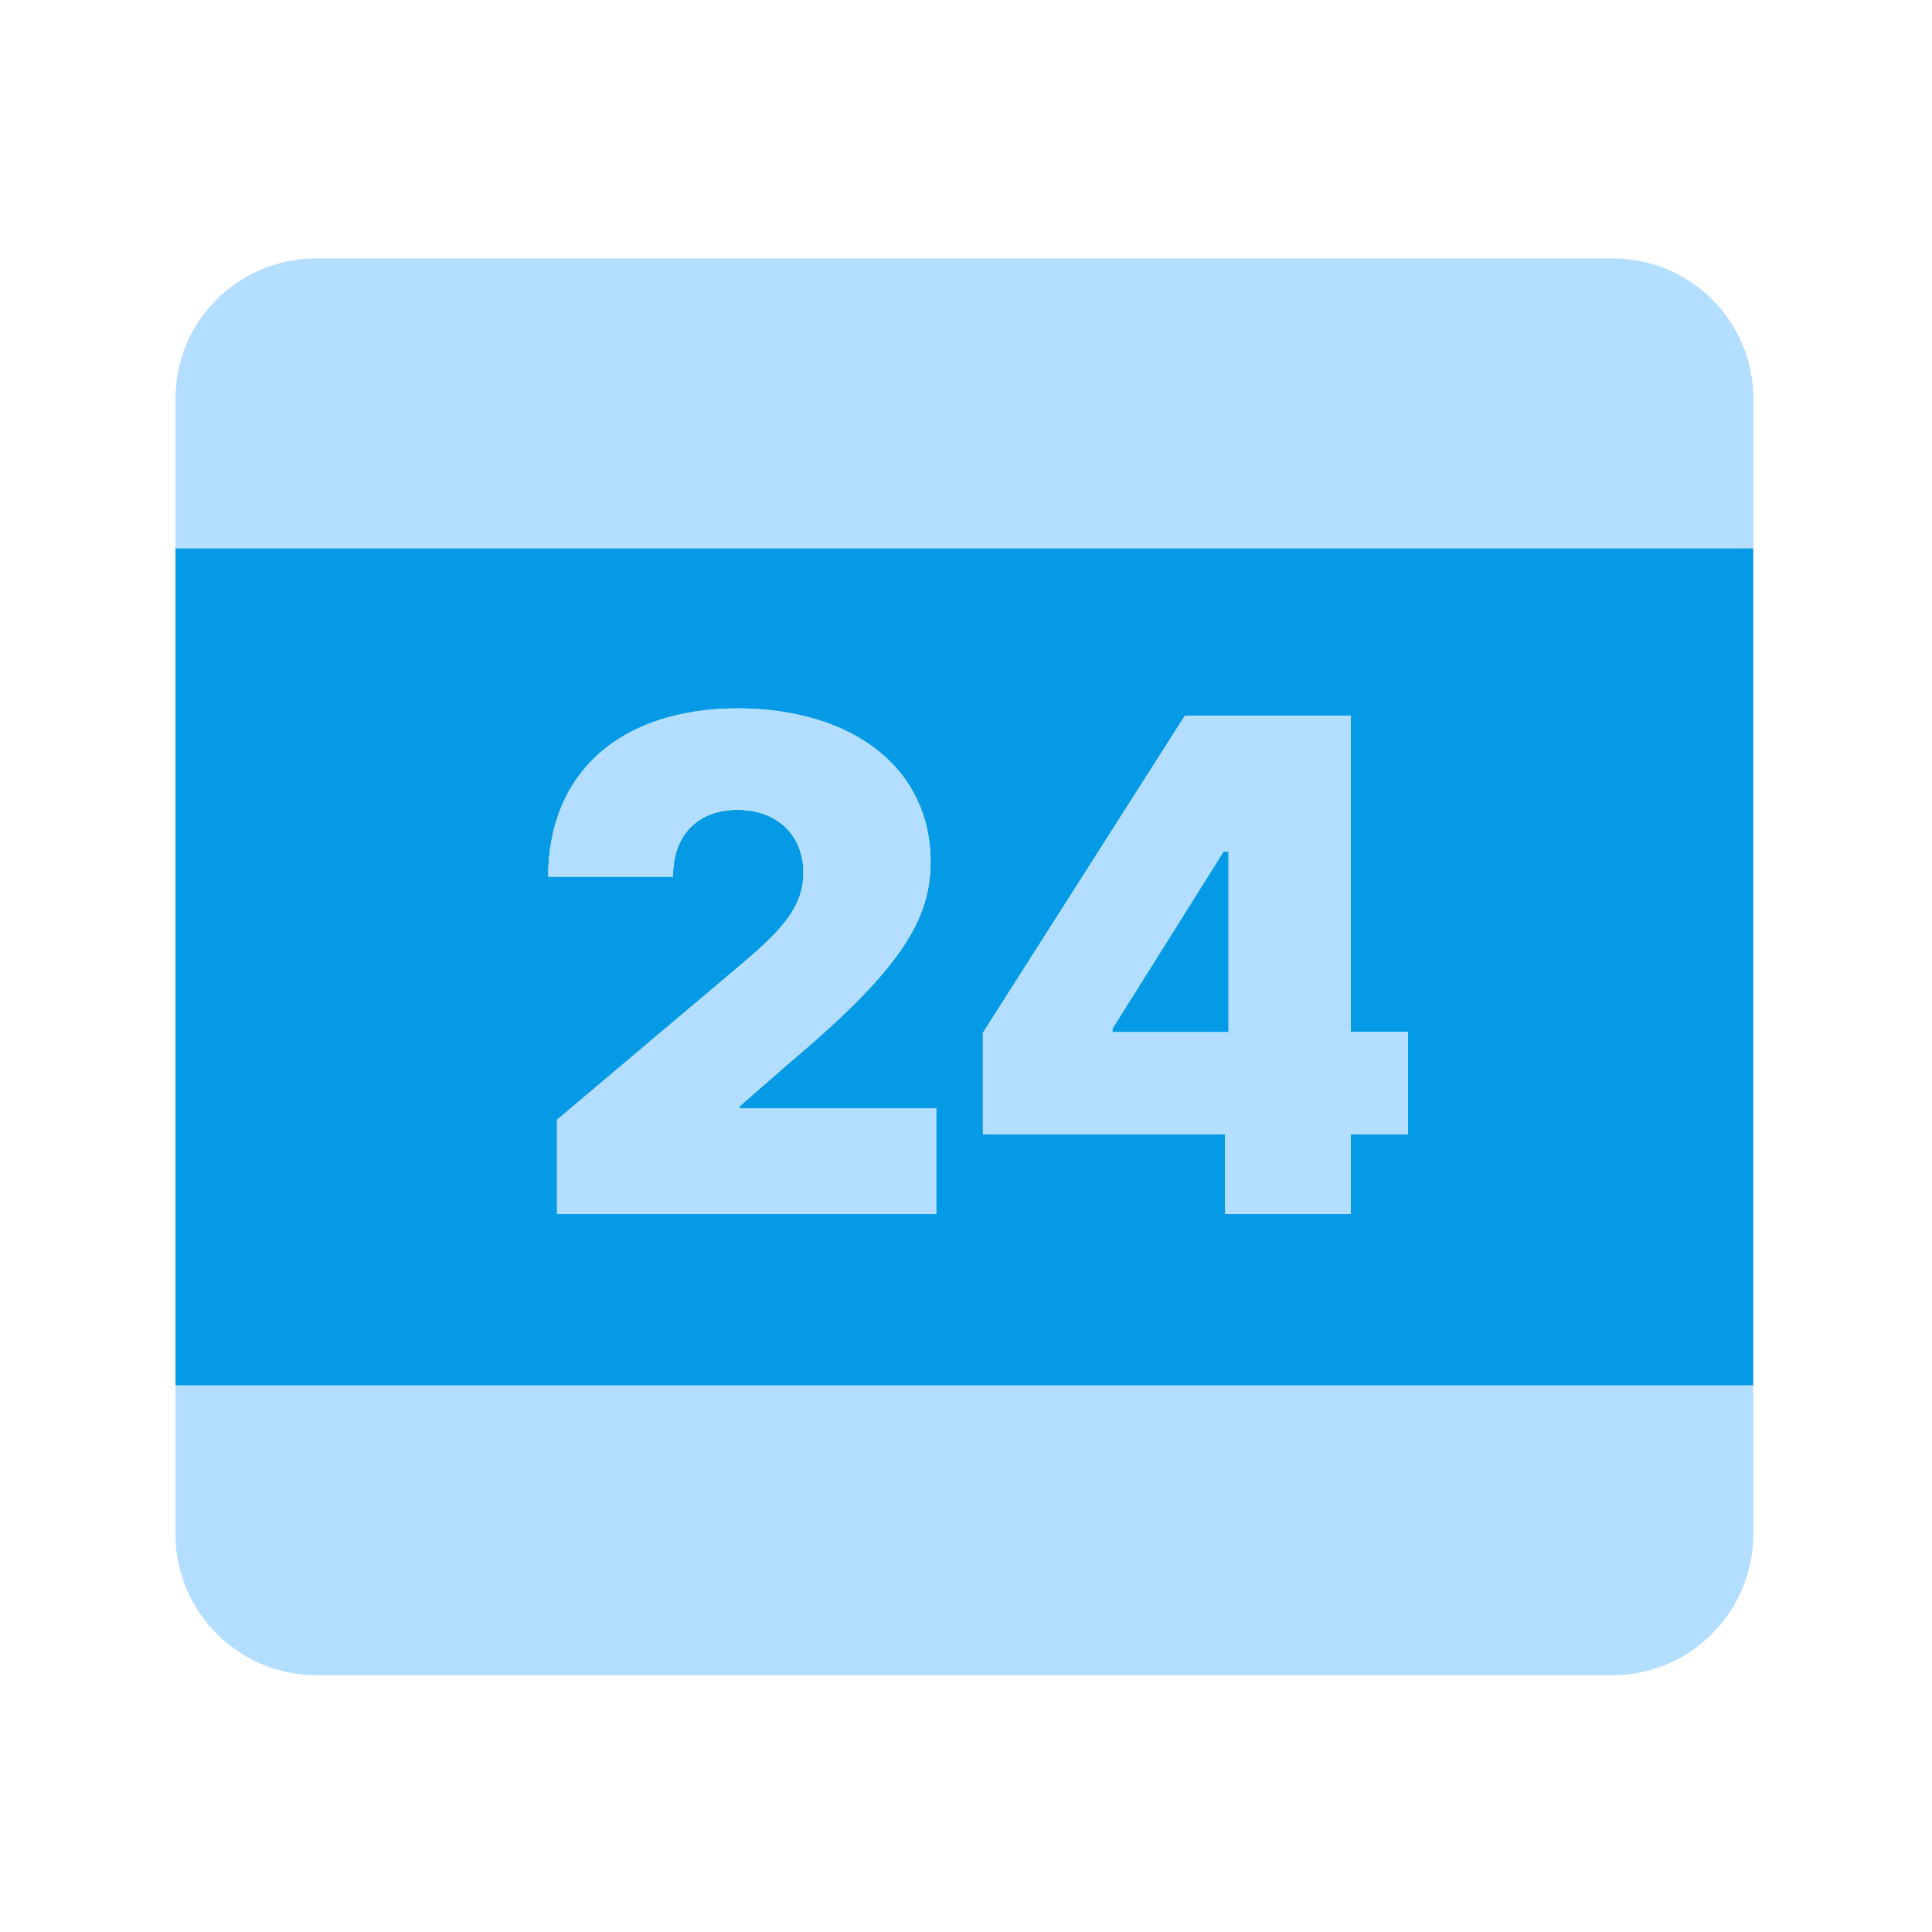
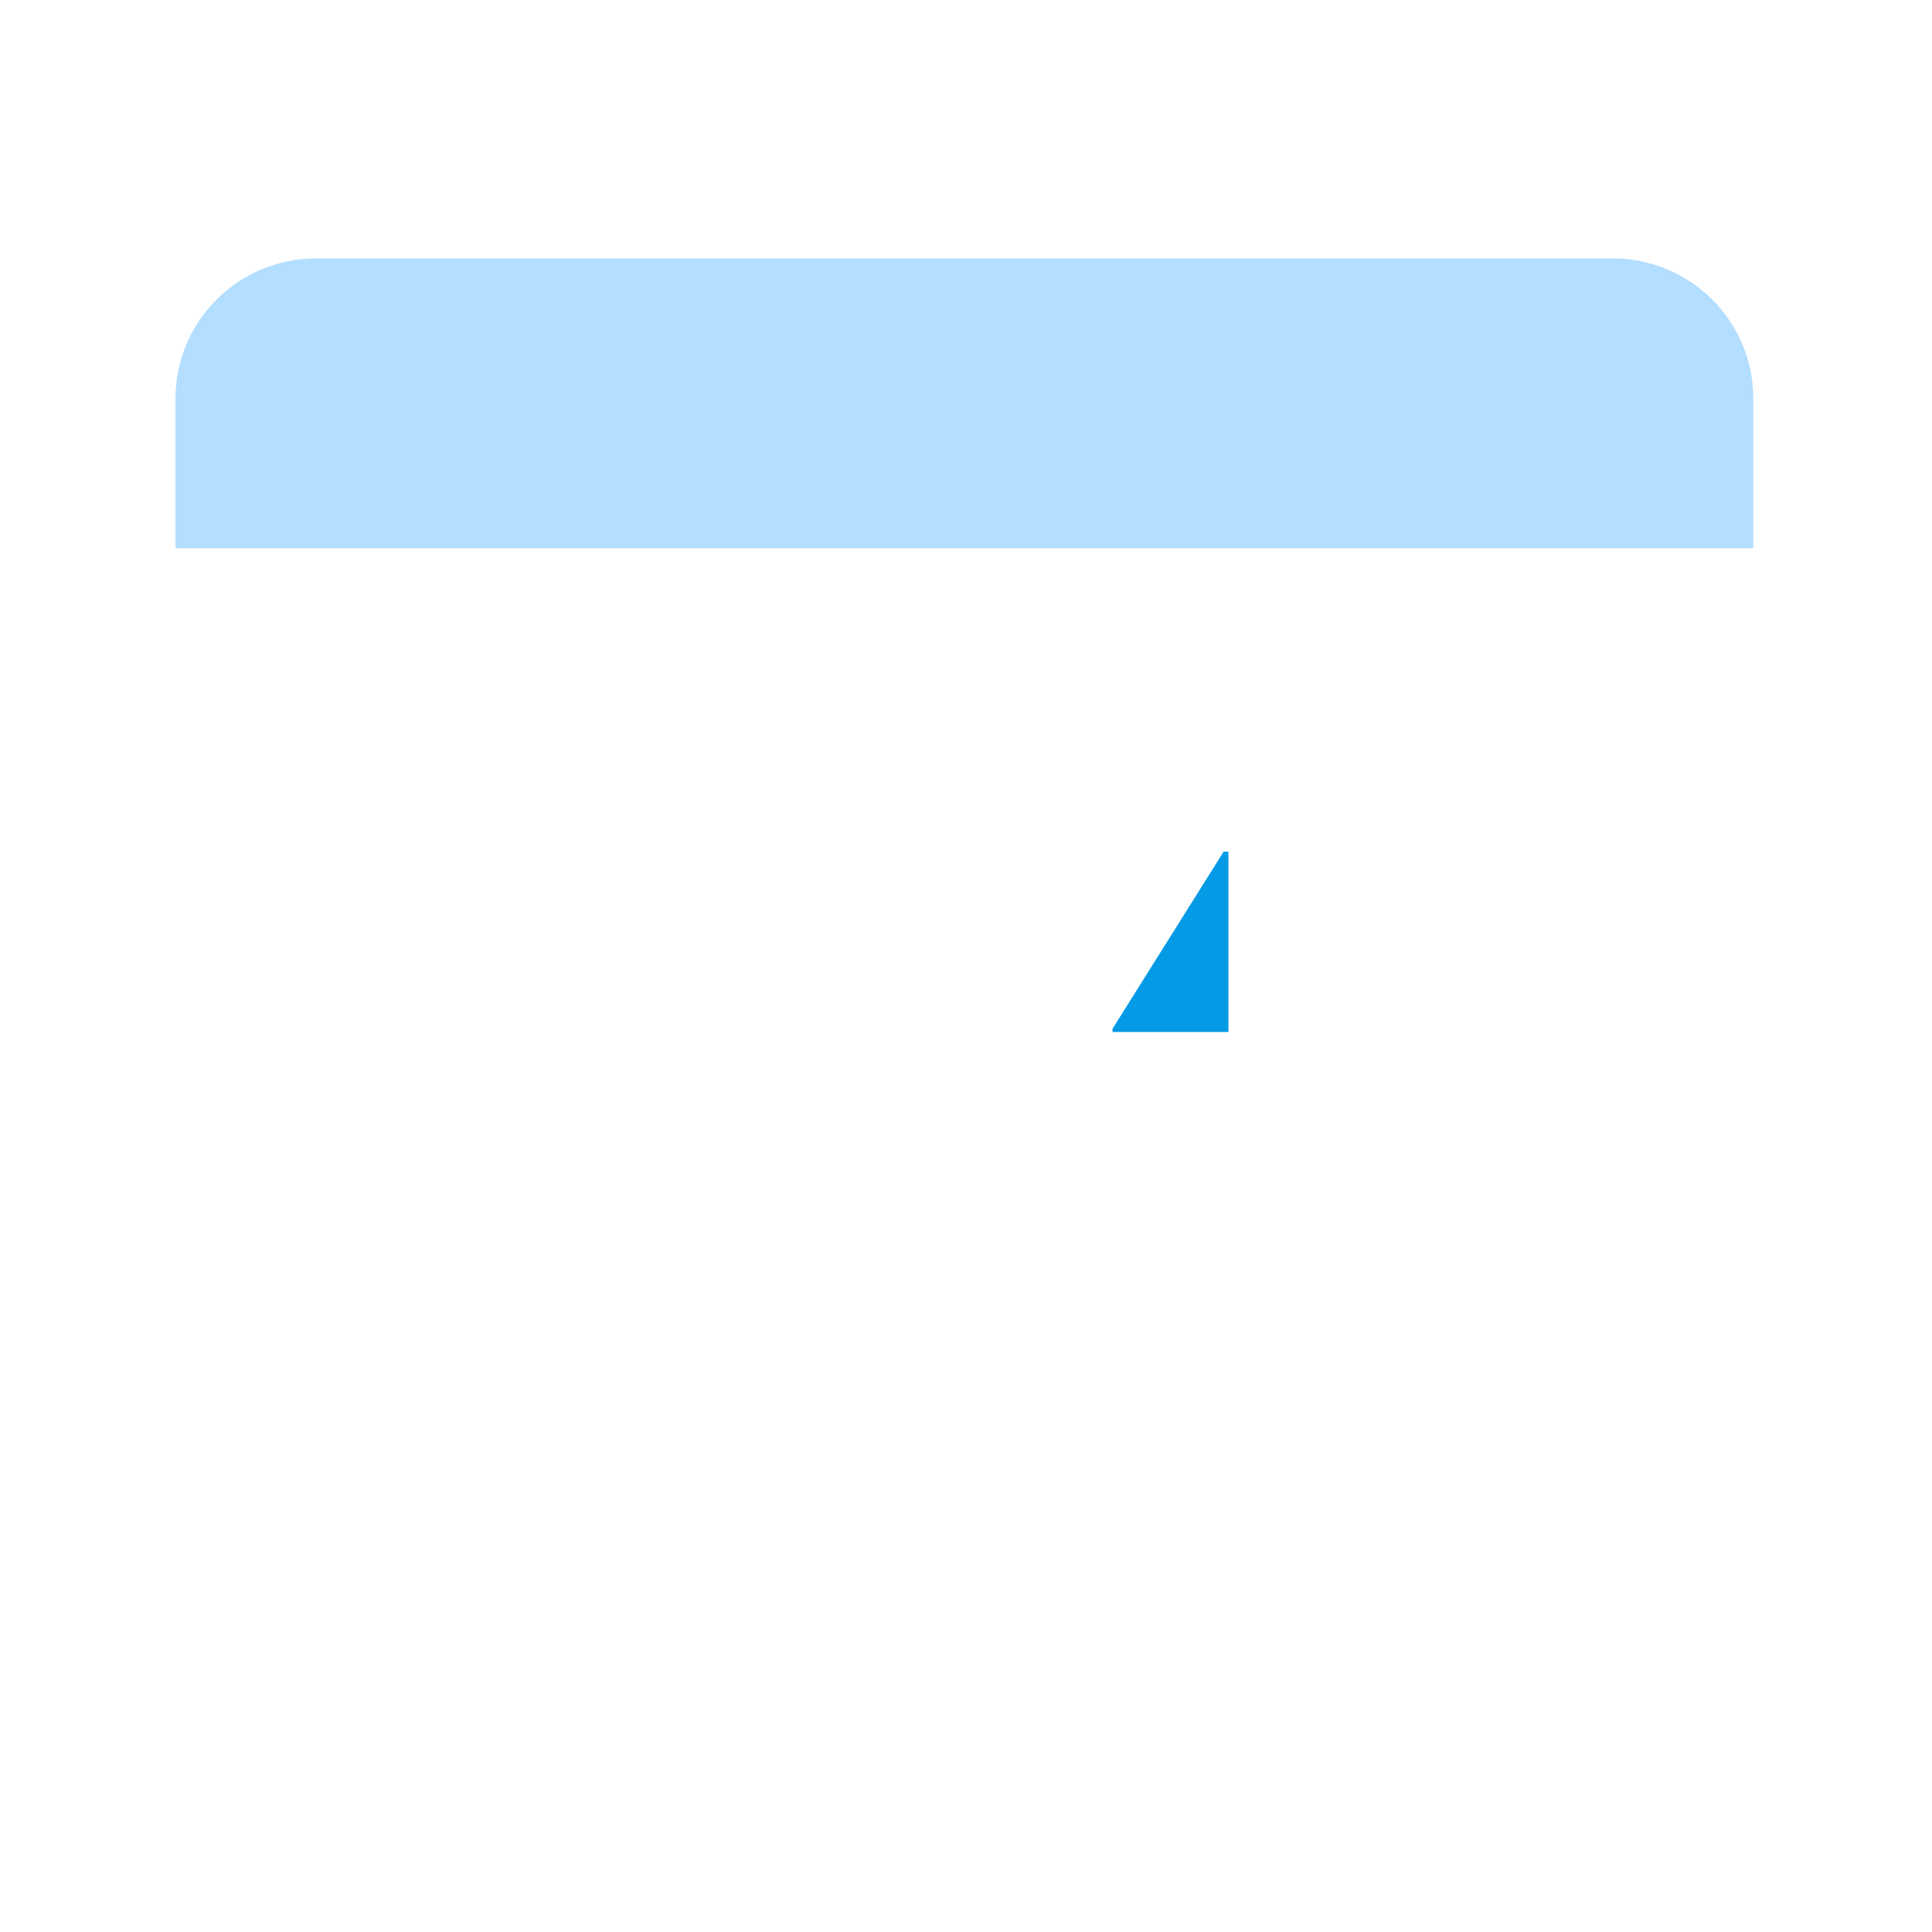
<svg xmlns="http://www.w3.org/2000/svg" width="24" height="24" viewBox="0 0 24 24" fill="none">
-   <path d="M2.18 6.81V17.21H21.78V6.81H2.18ZM11.63 15.08H6.92V13.91L9.22 11.97C9.69 11.57 9.98 11.28 9.98 10.84C9.98 10.36 9.64 10.06 9.16 10.06C8.68 10.06 8.36 10.36 8.36 10.89H6.81C6.81 9.6 7.74 8.8 9.16 8.8C10.58 8.8 11.56 9.56 11.56 10.7C11.56 11.42 11.2 12.03 9.81 13.2L9.19 13.74V13.77H11.63V15.08ZM17.49 14.09H16.78V15.08H15.22V14.09H12.21V12.83L14.72 8.89H16.78V12.82H17.49V14.09Z" fill="#049AE6" />
  <path d="M21.78 4.95V6.81H2.18V4.95C2.18 3.99 2.96 3.21 3.93 3.21H20.03C21 3.21 21.78 3.99 21.78 4.95Z" fill="#B3DEFF" />
-   <path d="M21.78 17.21V19.06C21.78 20.02 21 20.81 20.03 20.81H3.93C2.96 20.81 2.18 20.02 2.18 19.06V17.21H21.78Z" fill="#B3DEFF" />
-   <path d="M9.19 13.77V13.74L9.81 13.2C11.2 12.03 11.56 11.42 11.56 10.7C11.56 9.56 10.62 8.8 9.16 8.8C7.7 8.8 6.81 9.6 6.81 10.89H8.36C8.36 10.36 8.68 10.06 9.16 10.06C9.64 10.06 9.98 10.36 9.98 10.84C9.98 11.28 9.69 11.57 9.22 11.97L6.92 13.91V15.08H11.63V13.77H9.19Z" fill="#B3DEFF" />
-   <path d="M16.78 12.82V8.89H14.72L12.21 12.83V14.09H15.22V15.08H16.78V14.09H17.49V12.82H16.78ZM15.26 12.82H13.82V12.78L15.2 10.58H15.26V12.82Z" fill="#B3DEFF" />
  <path d="M15.26 10.58V12.82H13.82V12.78L15.2 10.58H15.26Z" fill="#049AE6" />
</svg>